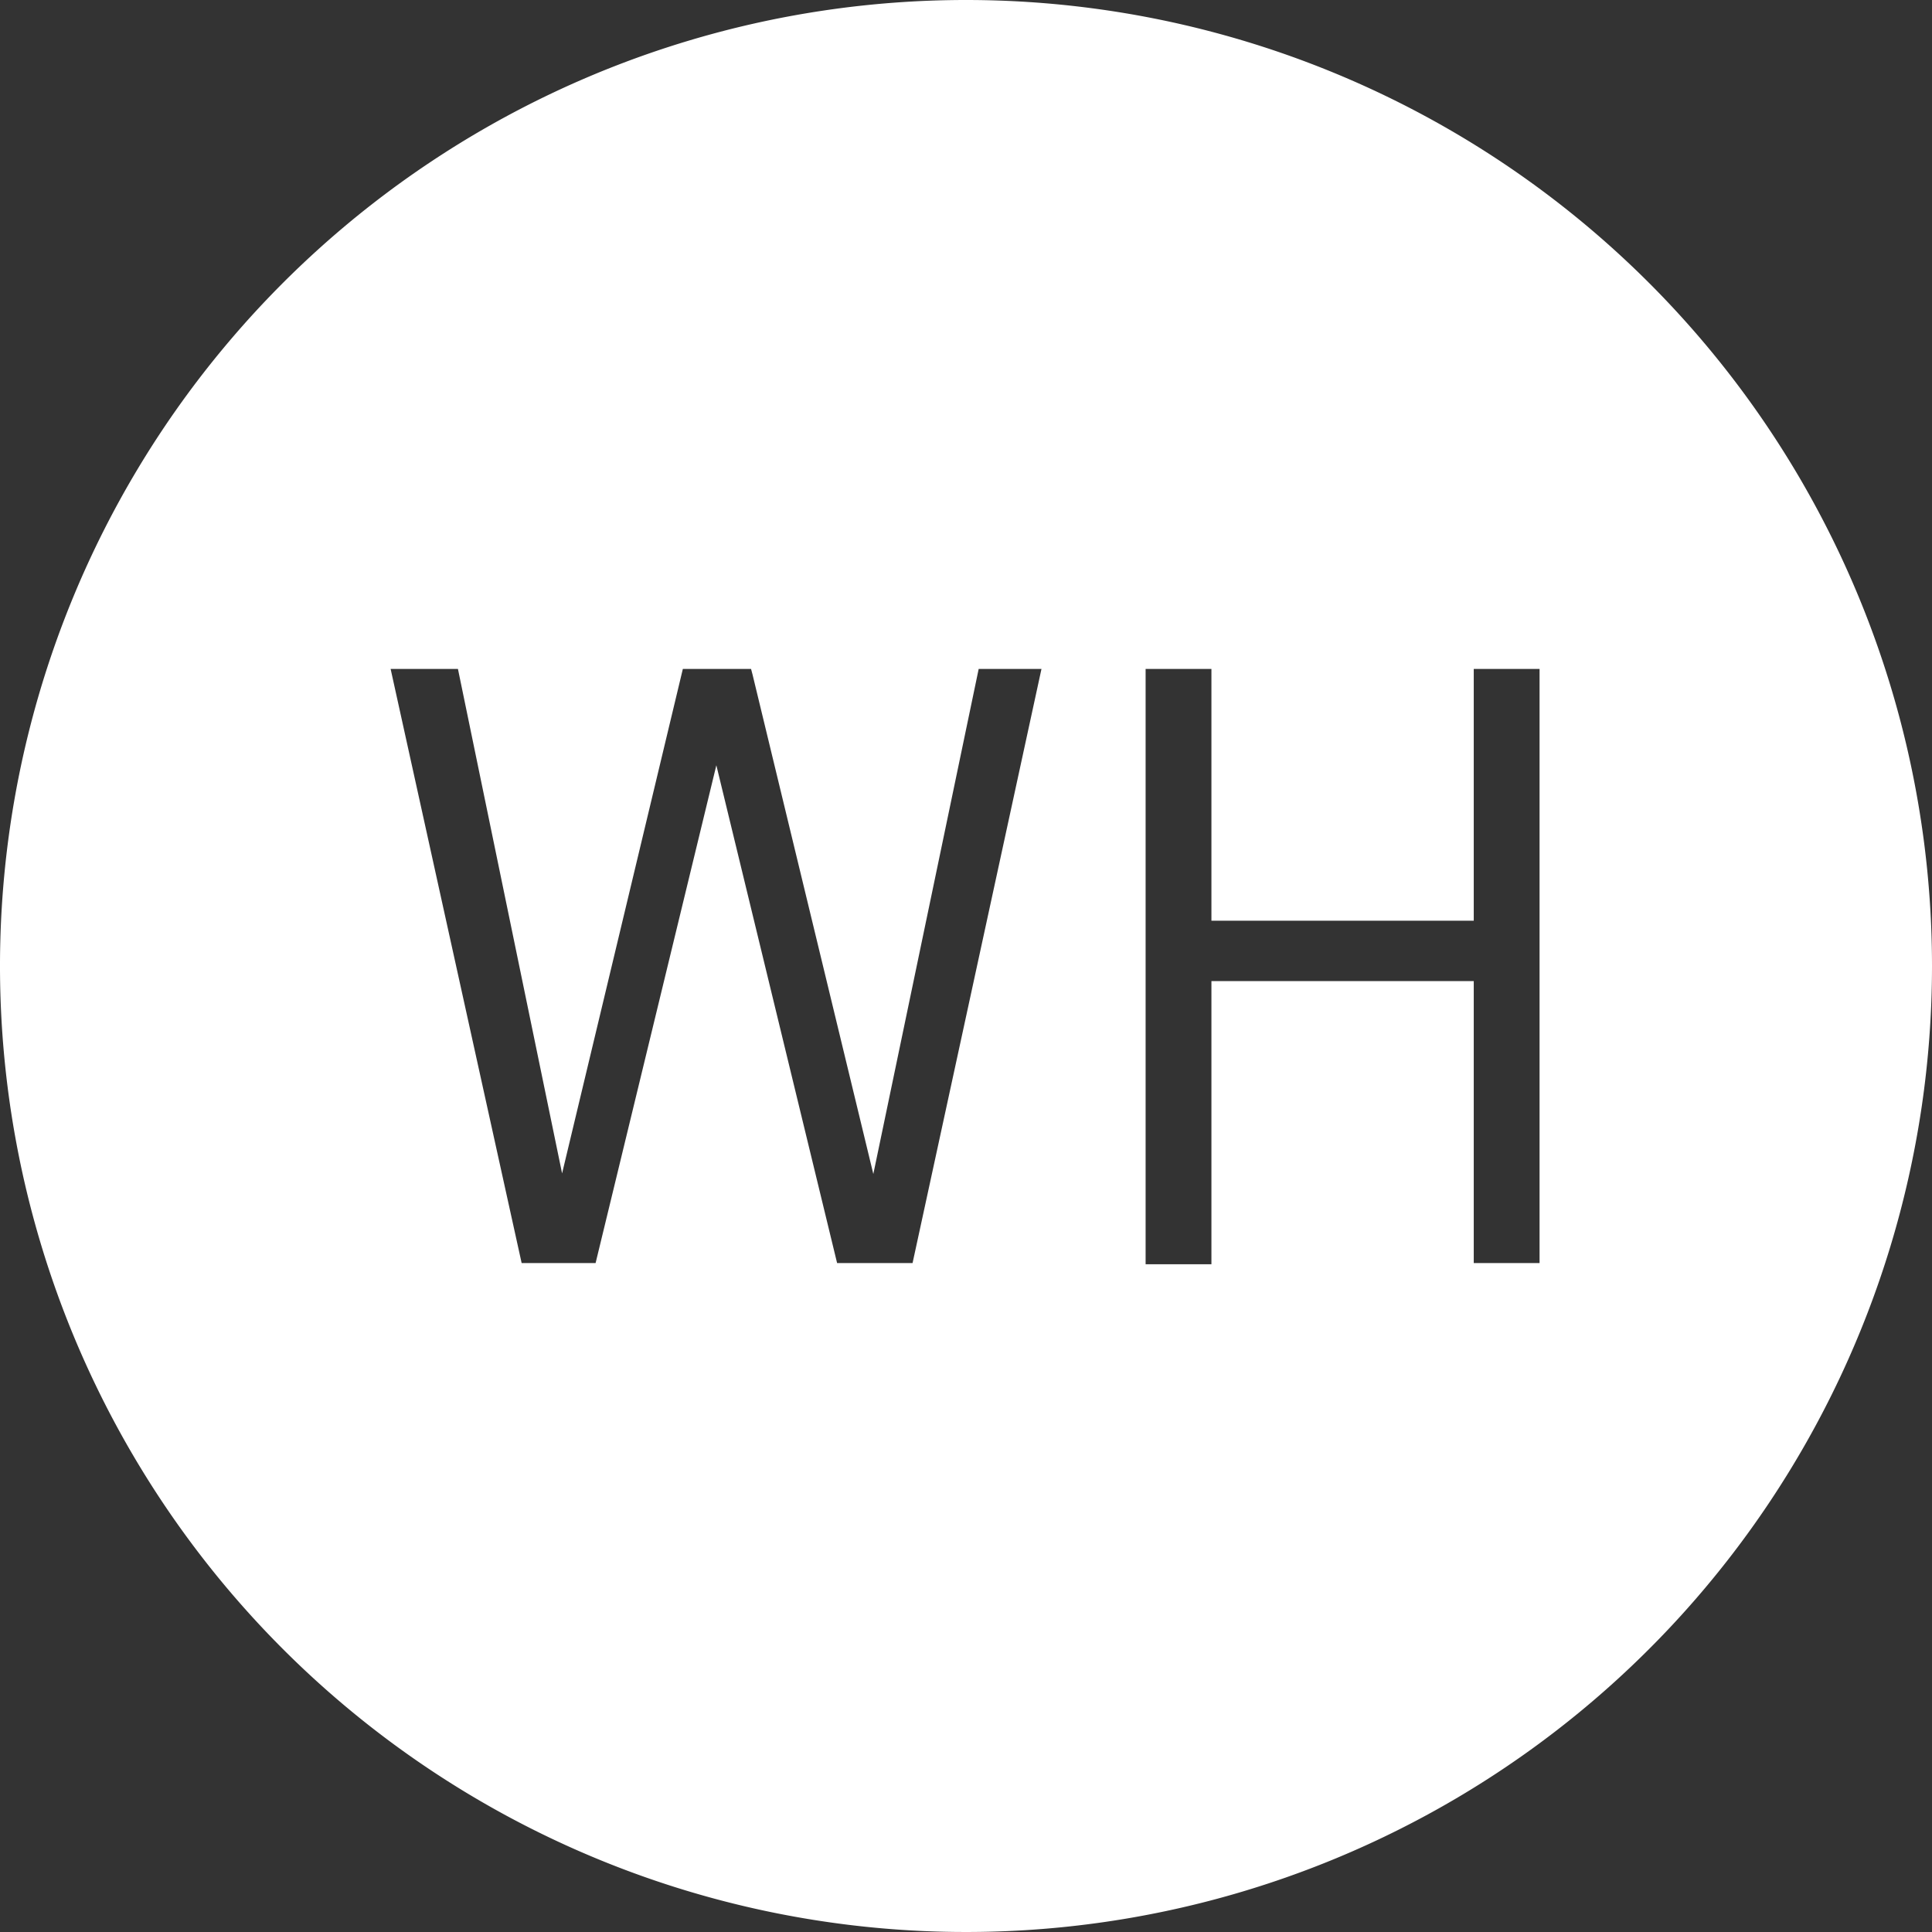
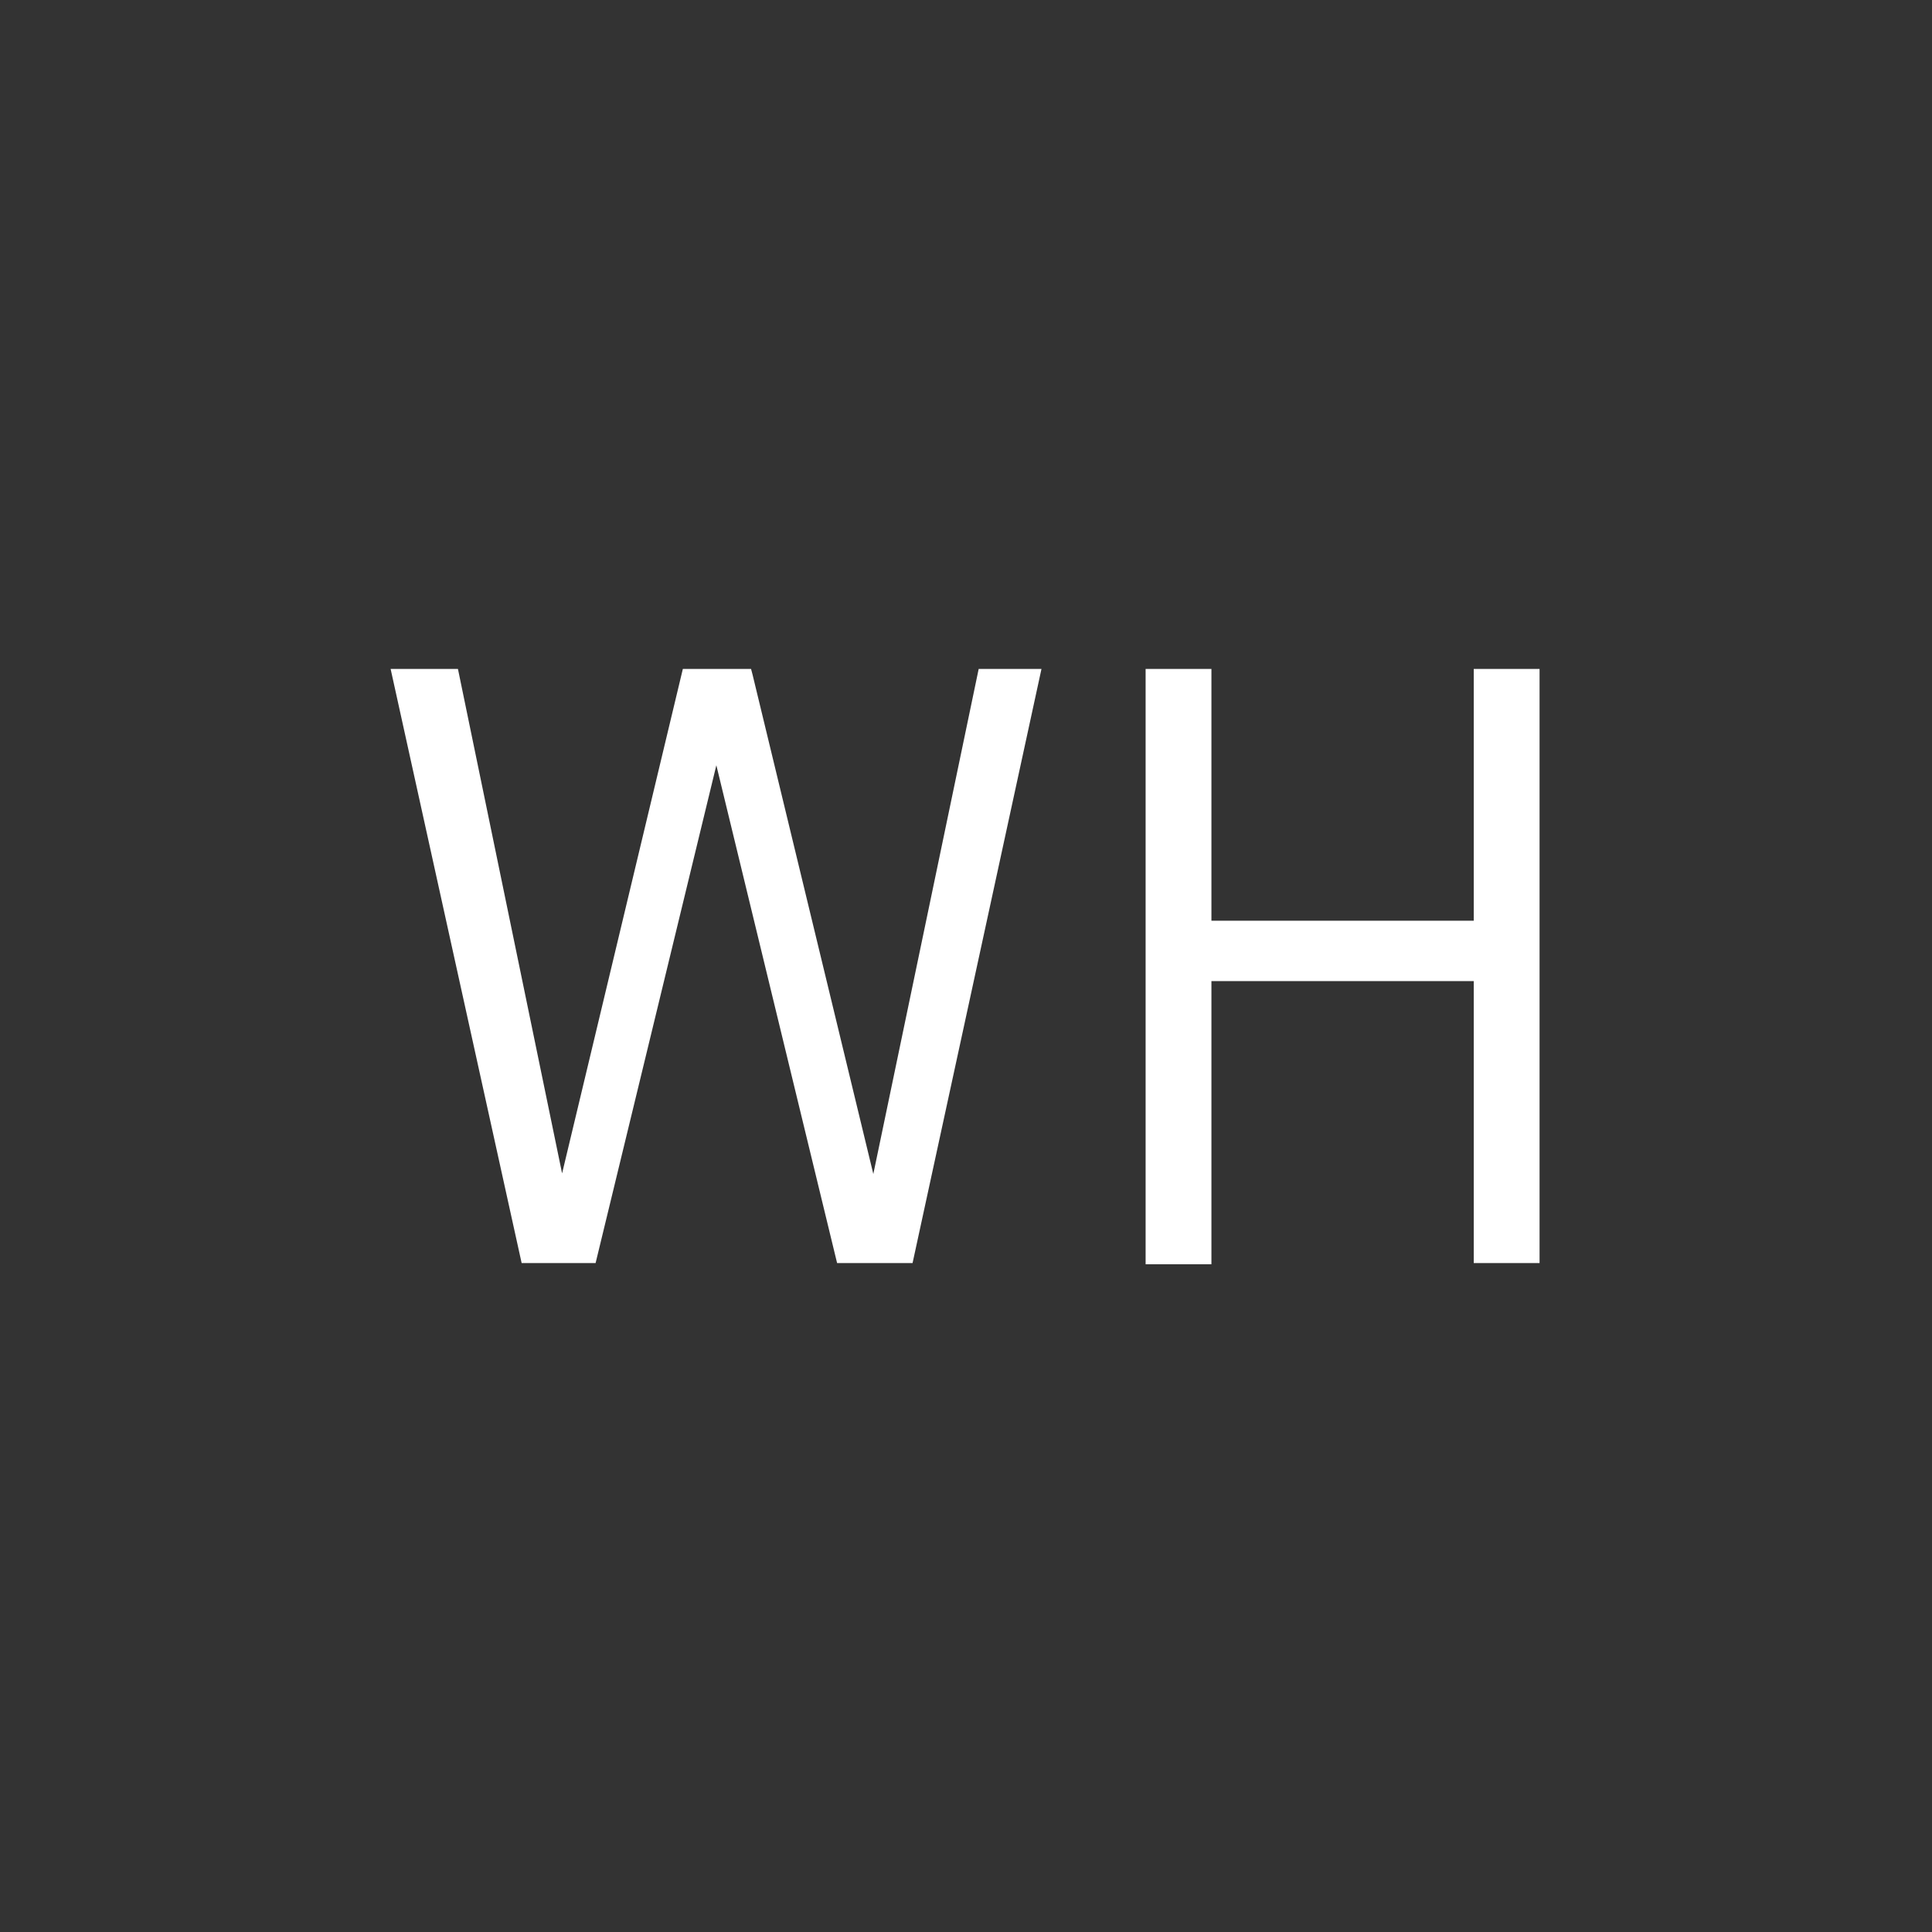
<svg xmlns="http://www.w3.org/2000/svg" id="a499db45-f275-47e6-9ddb-3228308305e2" data-name="WH hover" width="64" height="64" viewBox="0 0 64 64">
  <rect x="0" y="0" width="64" height="64" fill="#333333" stroke="none" />
  <defs>
    <style>.bf3bea12-de34-456e-9592-9127c163b99c{fill:#fff;}</style>
  </defs>
-   <path class="bf3bea12-de34-456e-9592-9127c163b99c" d="M32.5.5a32,32,0,1,0,32,32A32,32,0,0,0,32.5.5ZM30.73,42.34h-2.5l-4-16.49-4,16.49H17.78L13.44,22.66h2.23l3.45,16.71,4-16.71h2.26l.05.19,4,16.54,3.49-16.73H35Zm20.77,0H49.32V33H40.63v9.38H38.45V22.66h2.18V31h8.69V22.66H51.5Z" transform="translate(-0.5 -0.5)" />
+   <path class="bf3bea12-de34-456e-9592-9127c163b99c" d="M32.5.5A32,32,0,0,0,32.5.5ZM30.73,42.34h-2.5l-4-16.49-4,16.49H17.78L13.44,22.66h2.23l3.45,16.71,4-16.71h2.26l.05.19,4,16.54,3.49-16.73H35Zm20.77,0H49.32V33H40.63v9.38H38.45V22.66h2.18V31h8.69V22.66H51.5Z" transform="translate(-0.5 -0.5)" />
</svg>